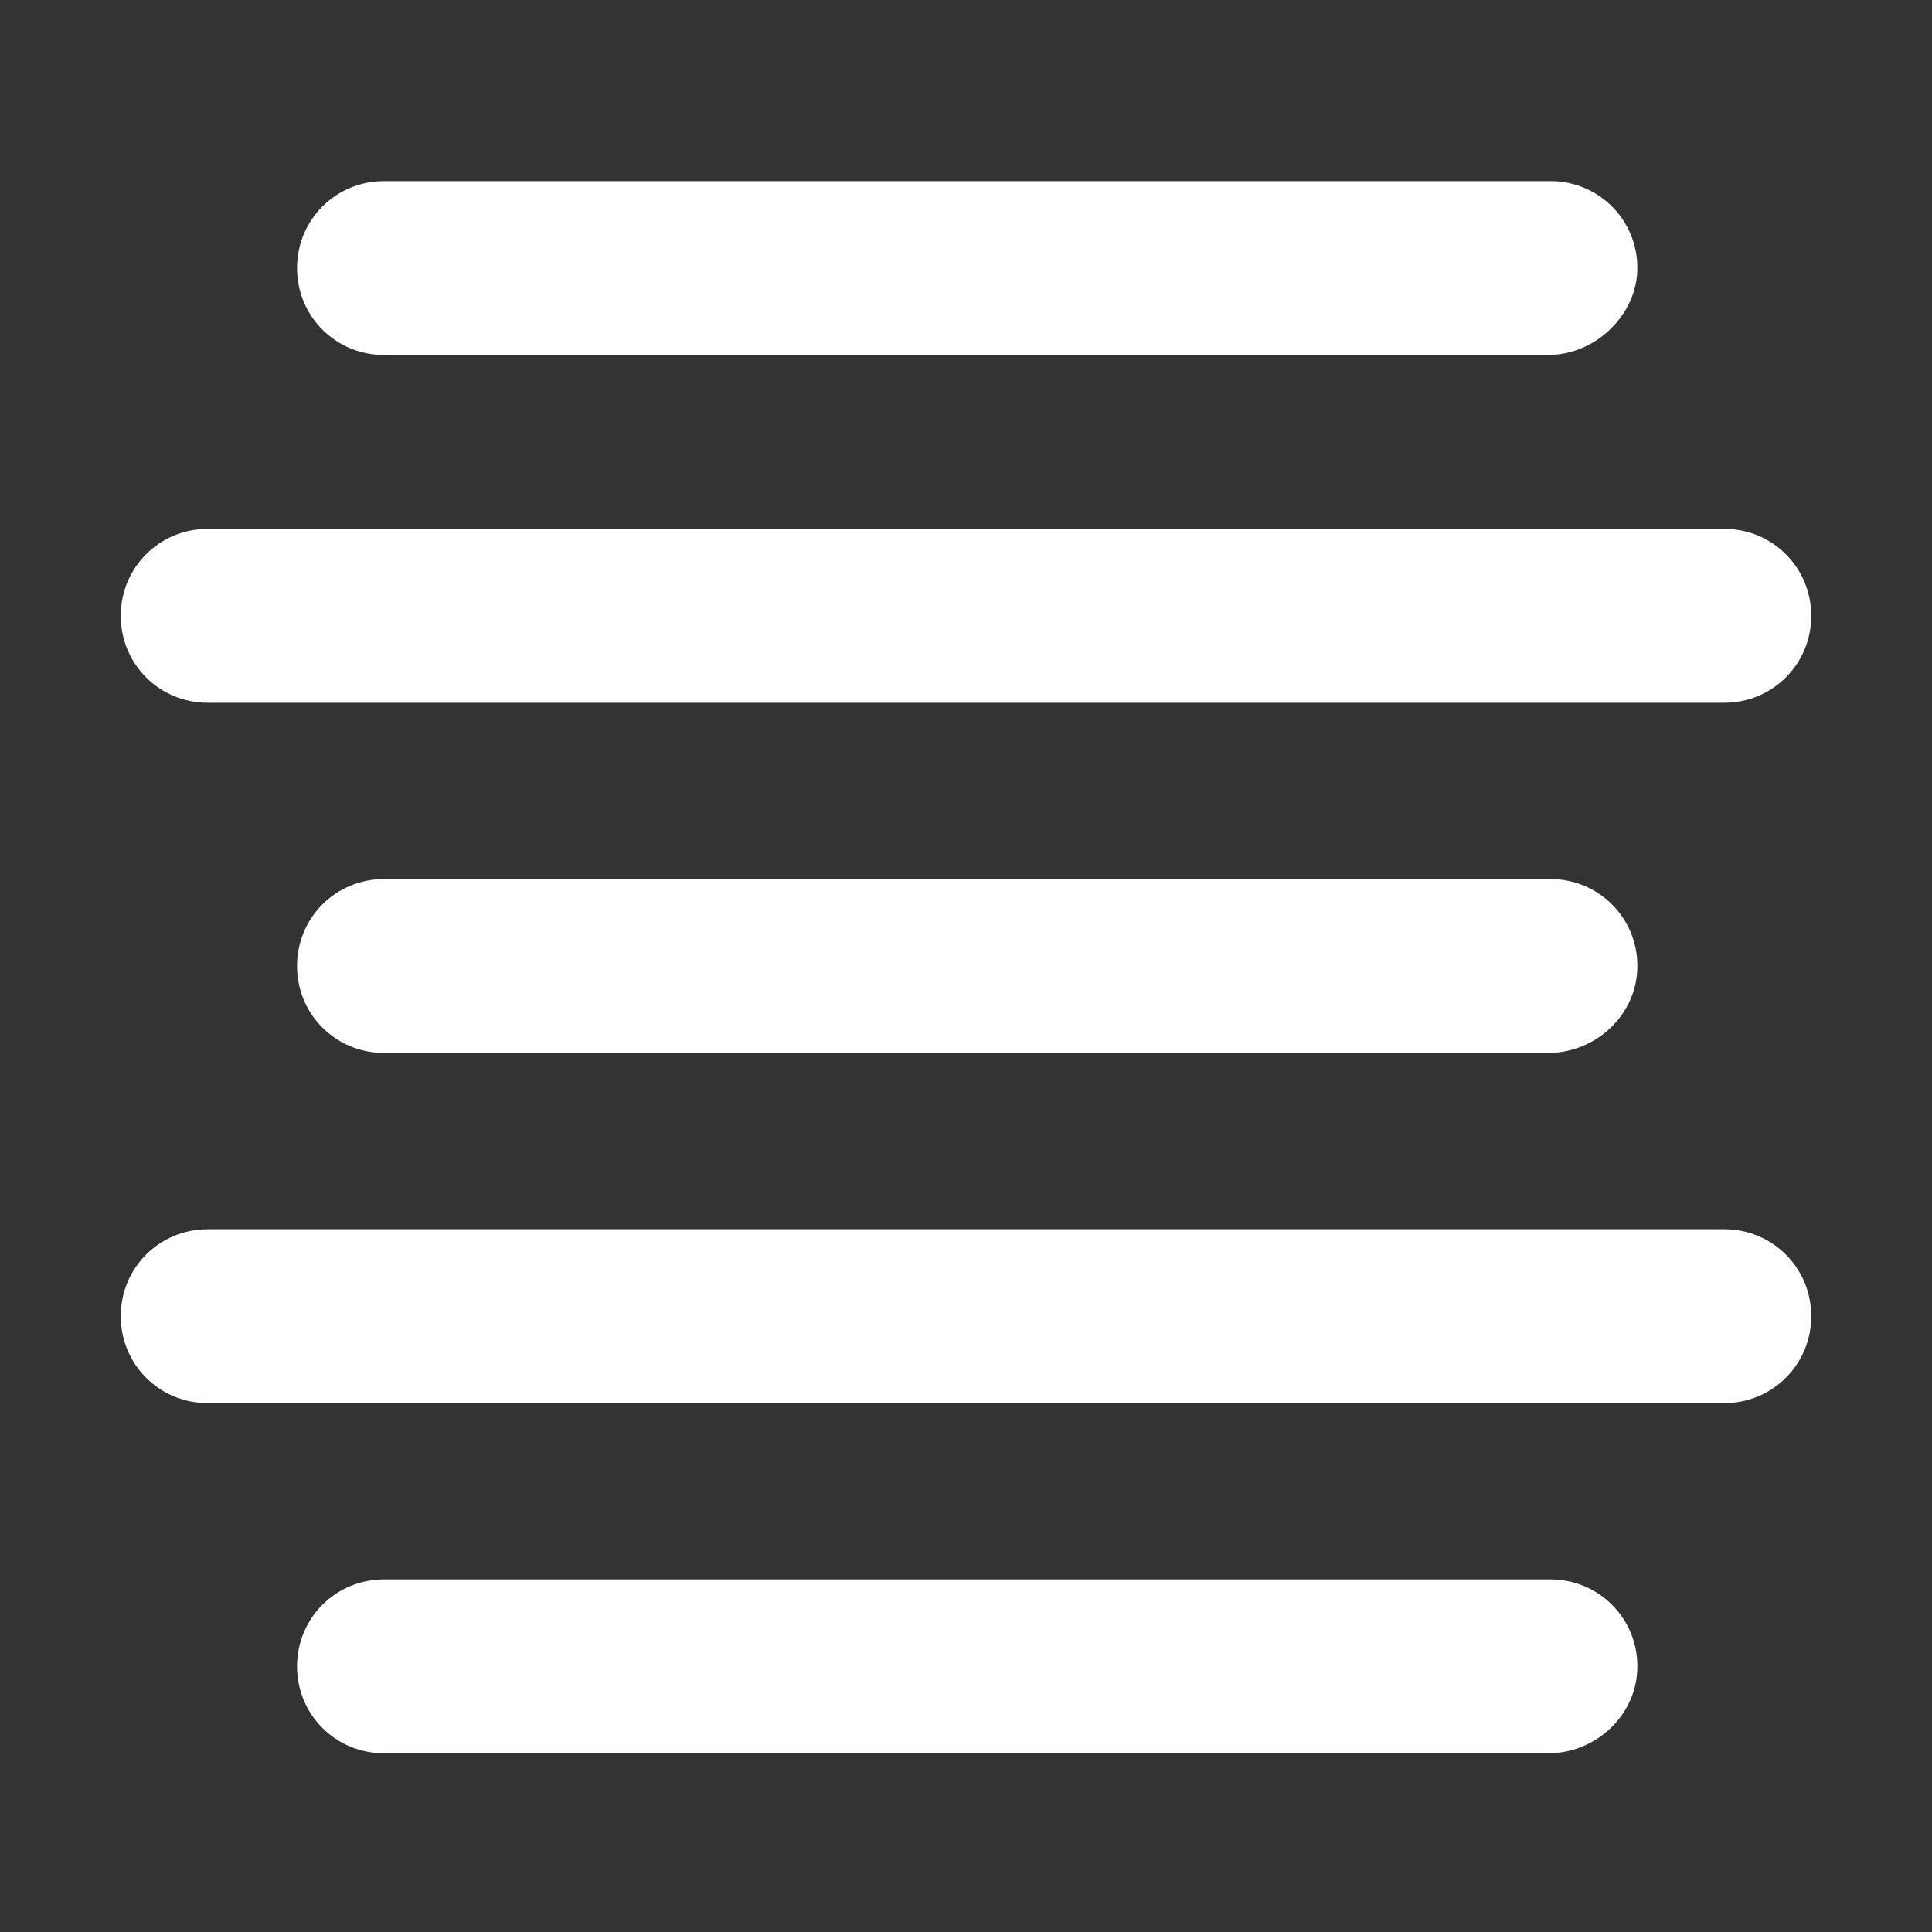
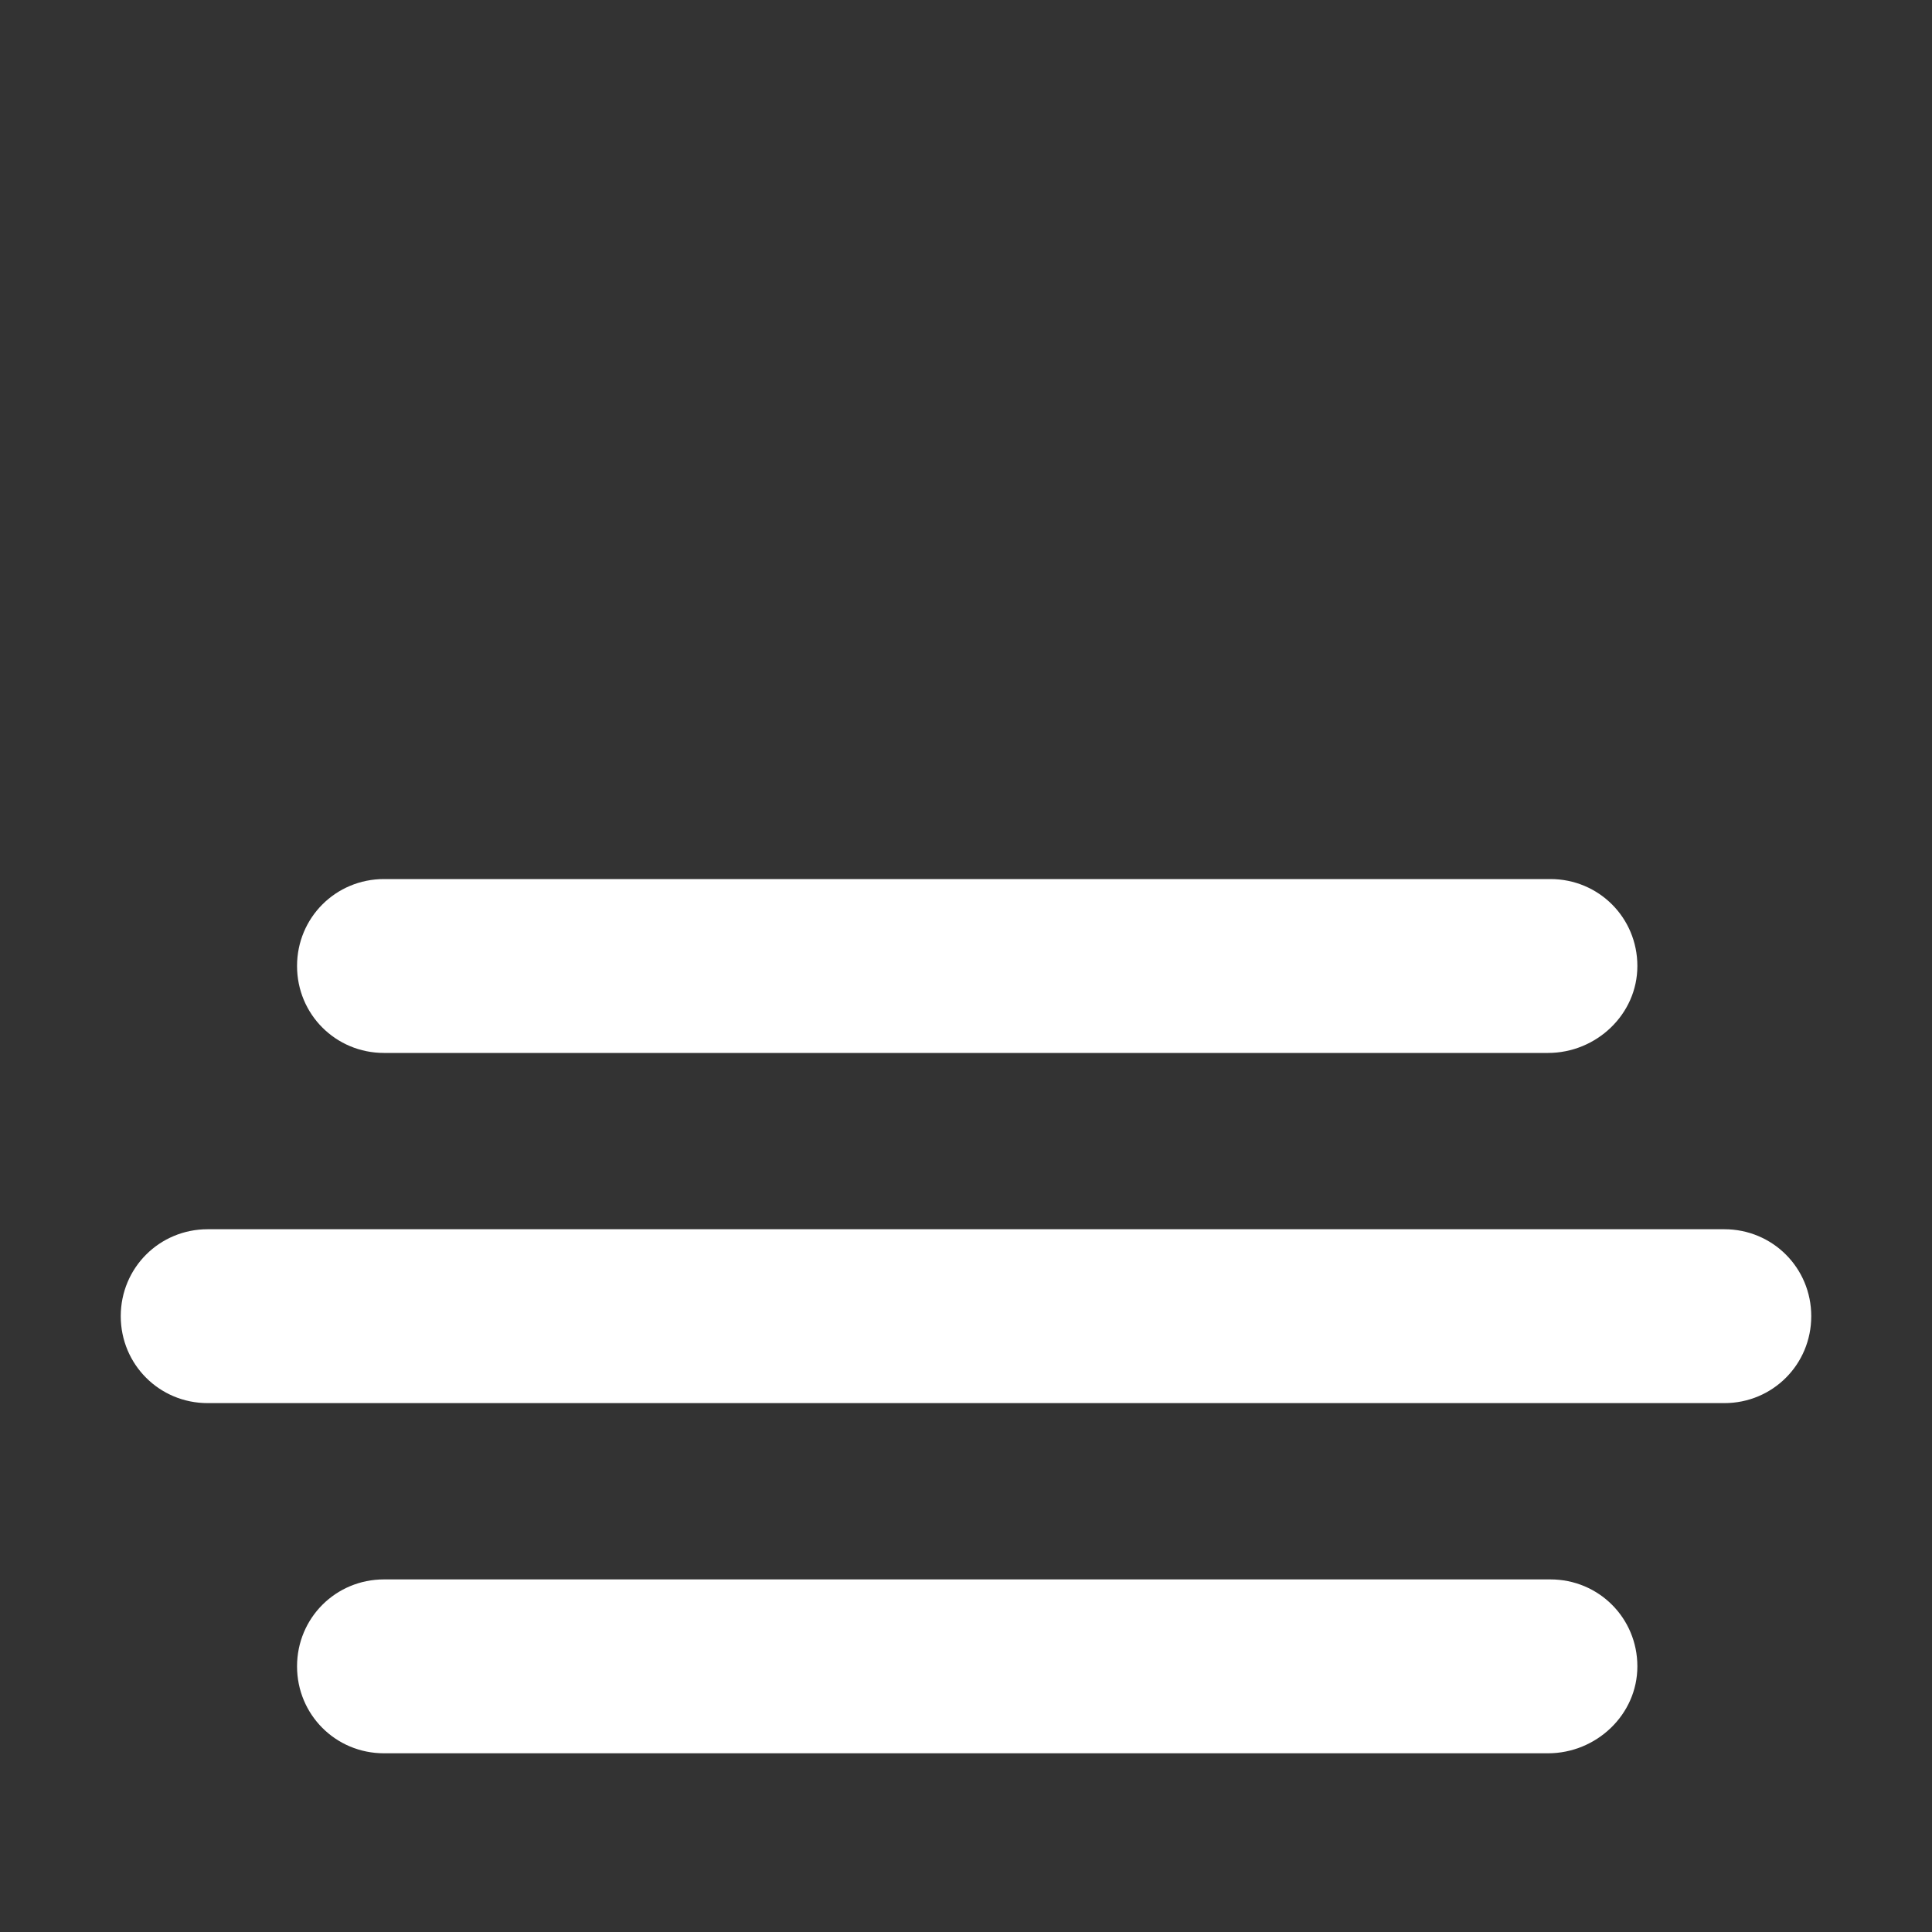
<svg xmlns="http://www.w3.org/2000/svg" version="1.1" id="Capa_1" x="0px" y="0px" viewBox="0 0 80 80" style="enable-background:new 0 0 80 80;" xml:space="preserve">
  <rect x="0" y="0" width="80" height="80" fill="#333333" stroke="none" />
  <style type="text/css">
	.st0{fill:#FFFFFF;}
</style>
  <g>
-     <path class="st0" d="M64.1,14.7H15.9c-2,0-3.6-1.6-3.6-3.6v0c0-2,1.6-3.6,3.6-3.6h48.3c2,0,3.6,1.6,3.6,3.6v0   C67.8,13,66.1,14.7,64.1,14.7z" />
-     <path class="st0" d="M71.4,29.1H8.6c-2,0-3.6-1.6-3.6-3.6v0c0-2,1.6-3.6,3.6-3.6h62.8c2,0,3.6,1.6,3.6,3.6v0   C75,27.5,73.4,29.1,71.4,29.1z" />
    <path class="st0" d="M64.1,43.6H15.9c-2,0-3.6-1.6-3.6-3.6v0c0-2,1.6-3.6,3.6-3.6h48.3c2,0,3.6,1.6,3.6,3.6v0   C67.8,42,66.1,43.6,64.1,43.6z" />
    <path class="st0" d="M71.4,58.1H8.6c-2,0-3.6-1.6-3.6-3.6v0c0-2,1.6-3.6,3.6-3.6h62.8c2,0,3.6,1.6,3.6,3.6v0   C75,56.5,73.4,58.1,71.4,58.1z" />
    <path class="st0" d="M64.1,72.6H15.9c-2,0-3.6-1.6-3.6-3.6v0c0-2,1.6-3.6,3.6-3.6h48.3c2,0,3.6,1.6,3.6,3.6v0   C67.8,71,66.1,72.6,64.1,72.6z" />
  </g>
</svg>